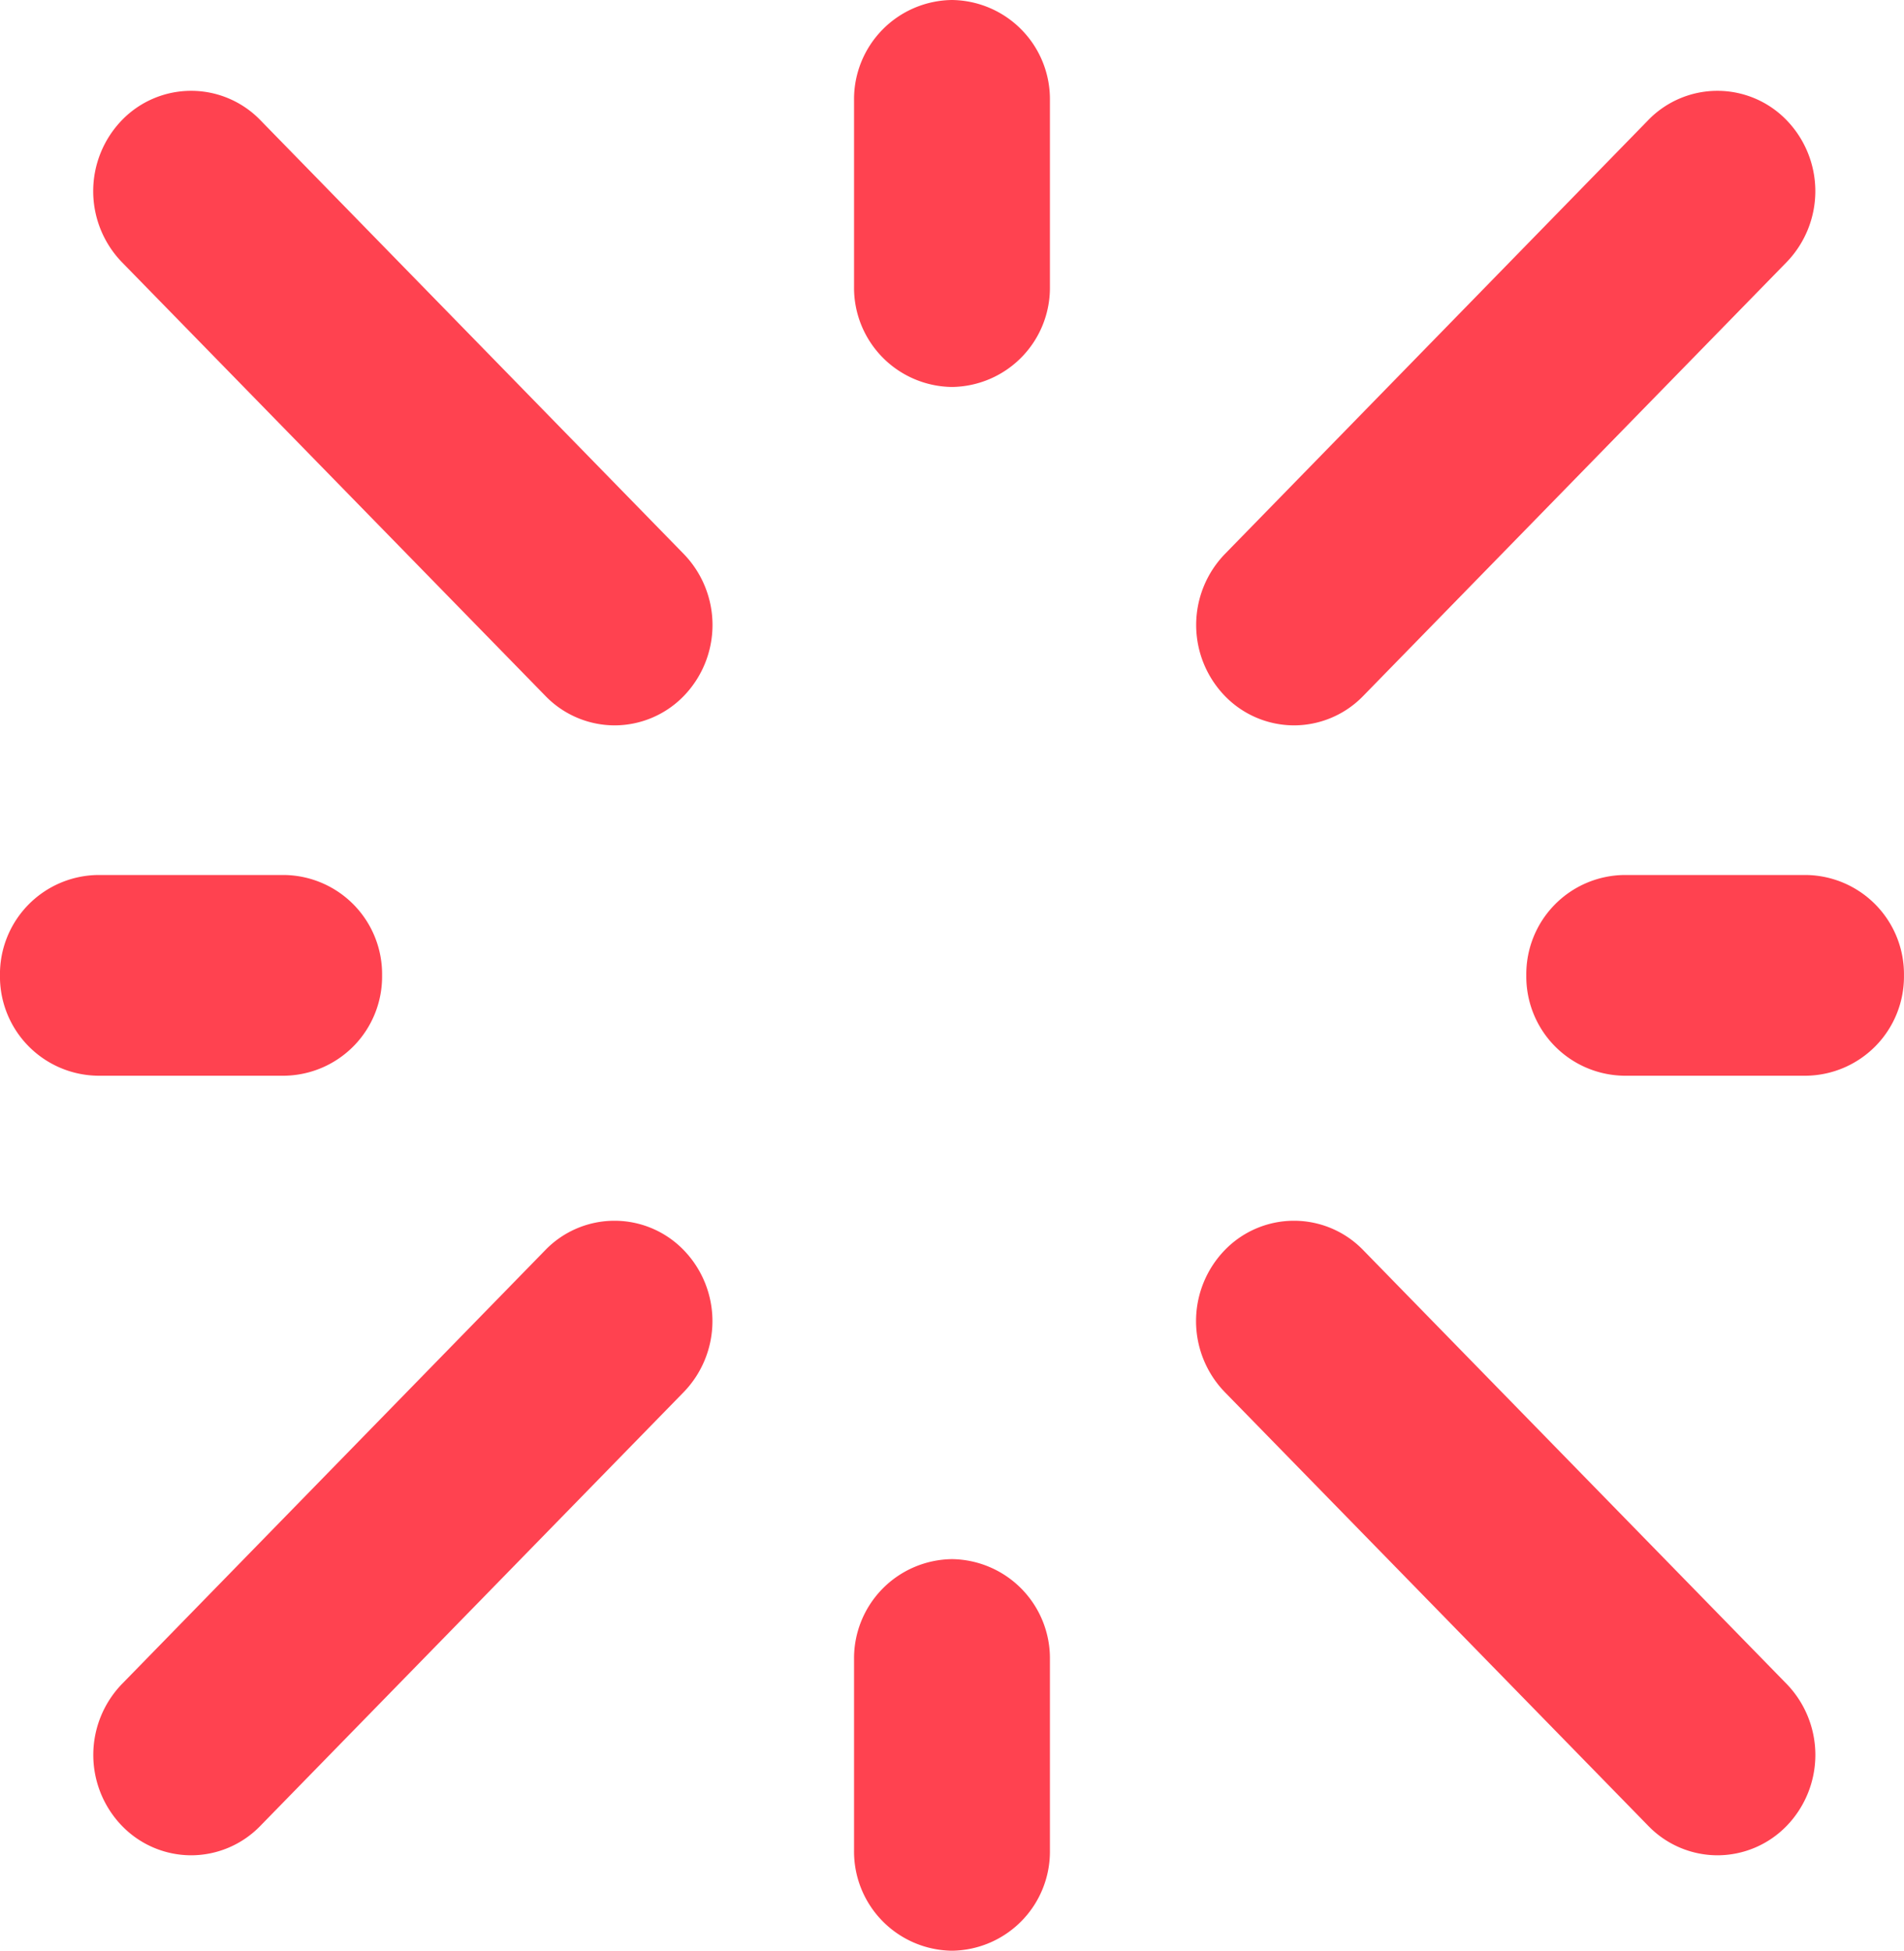
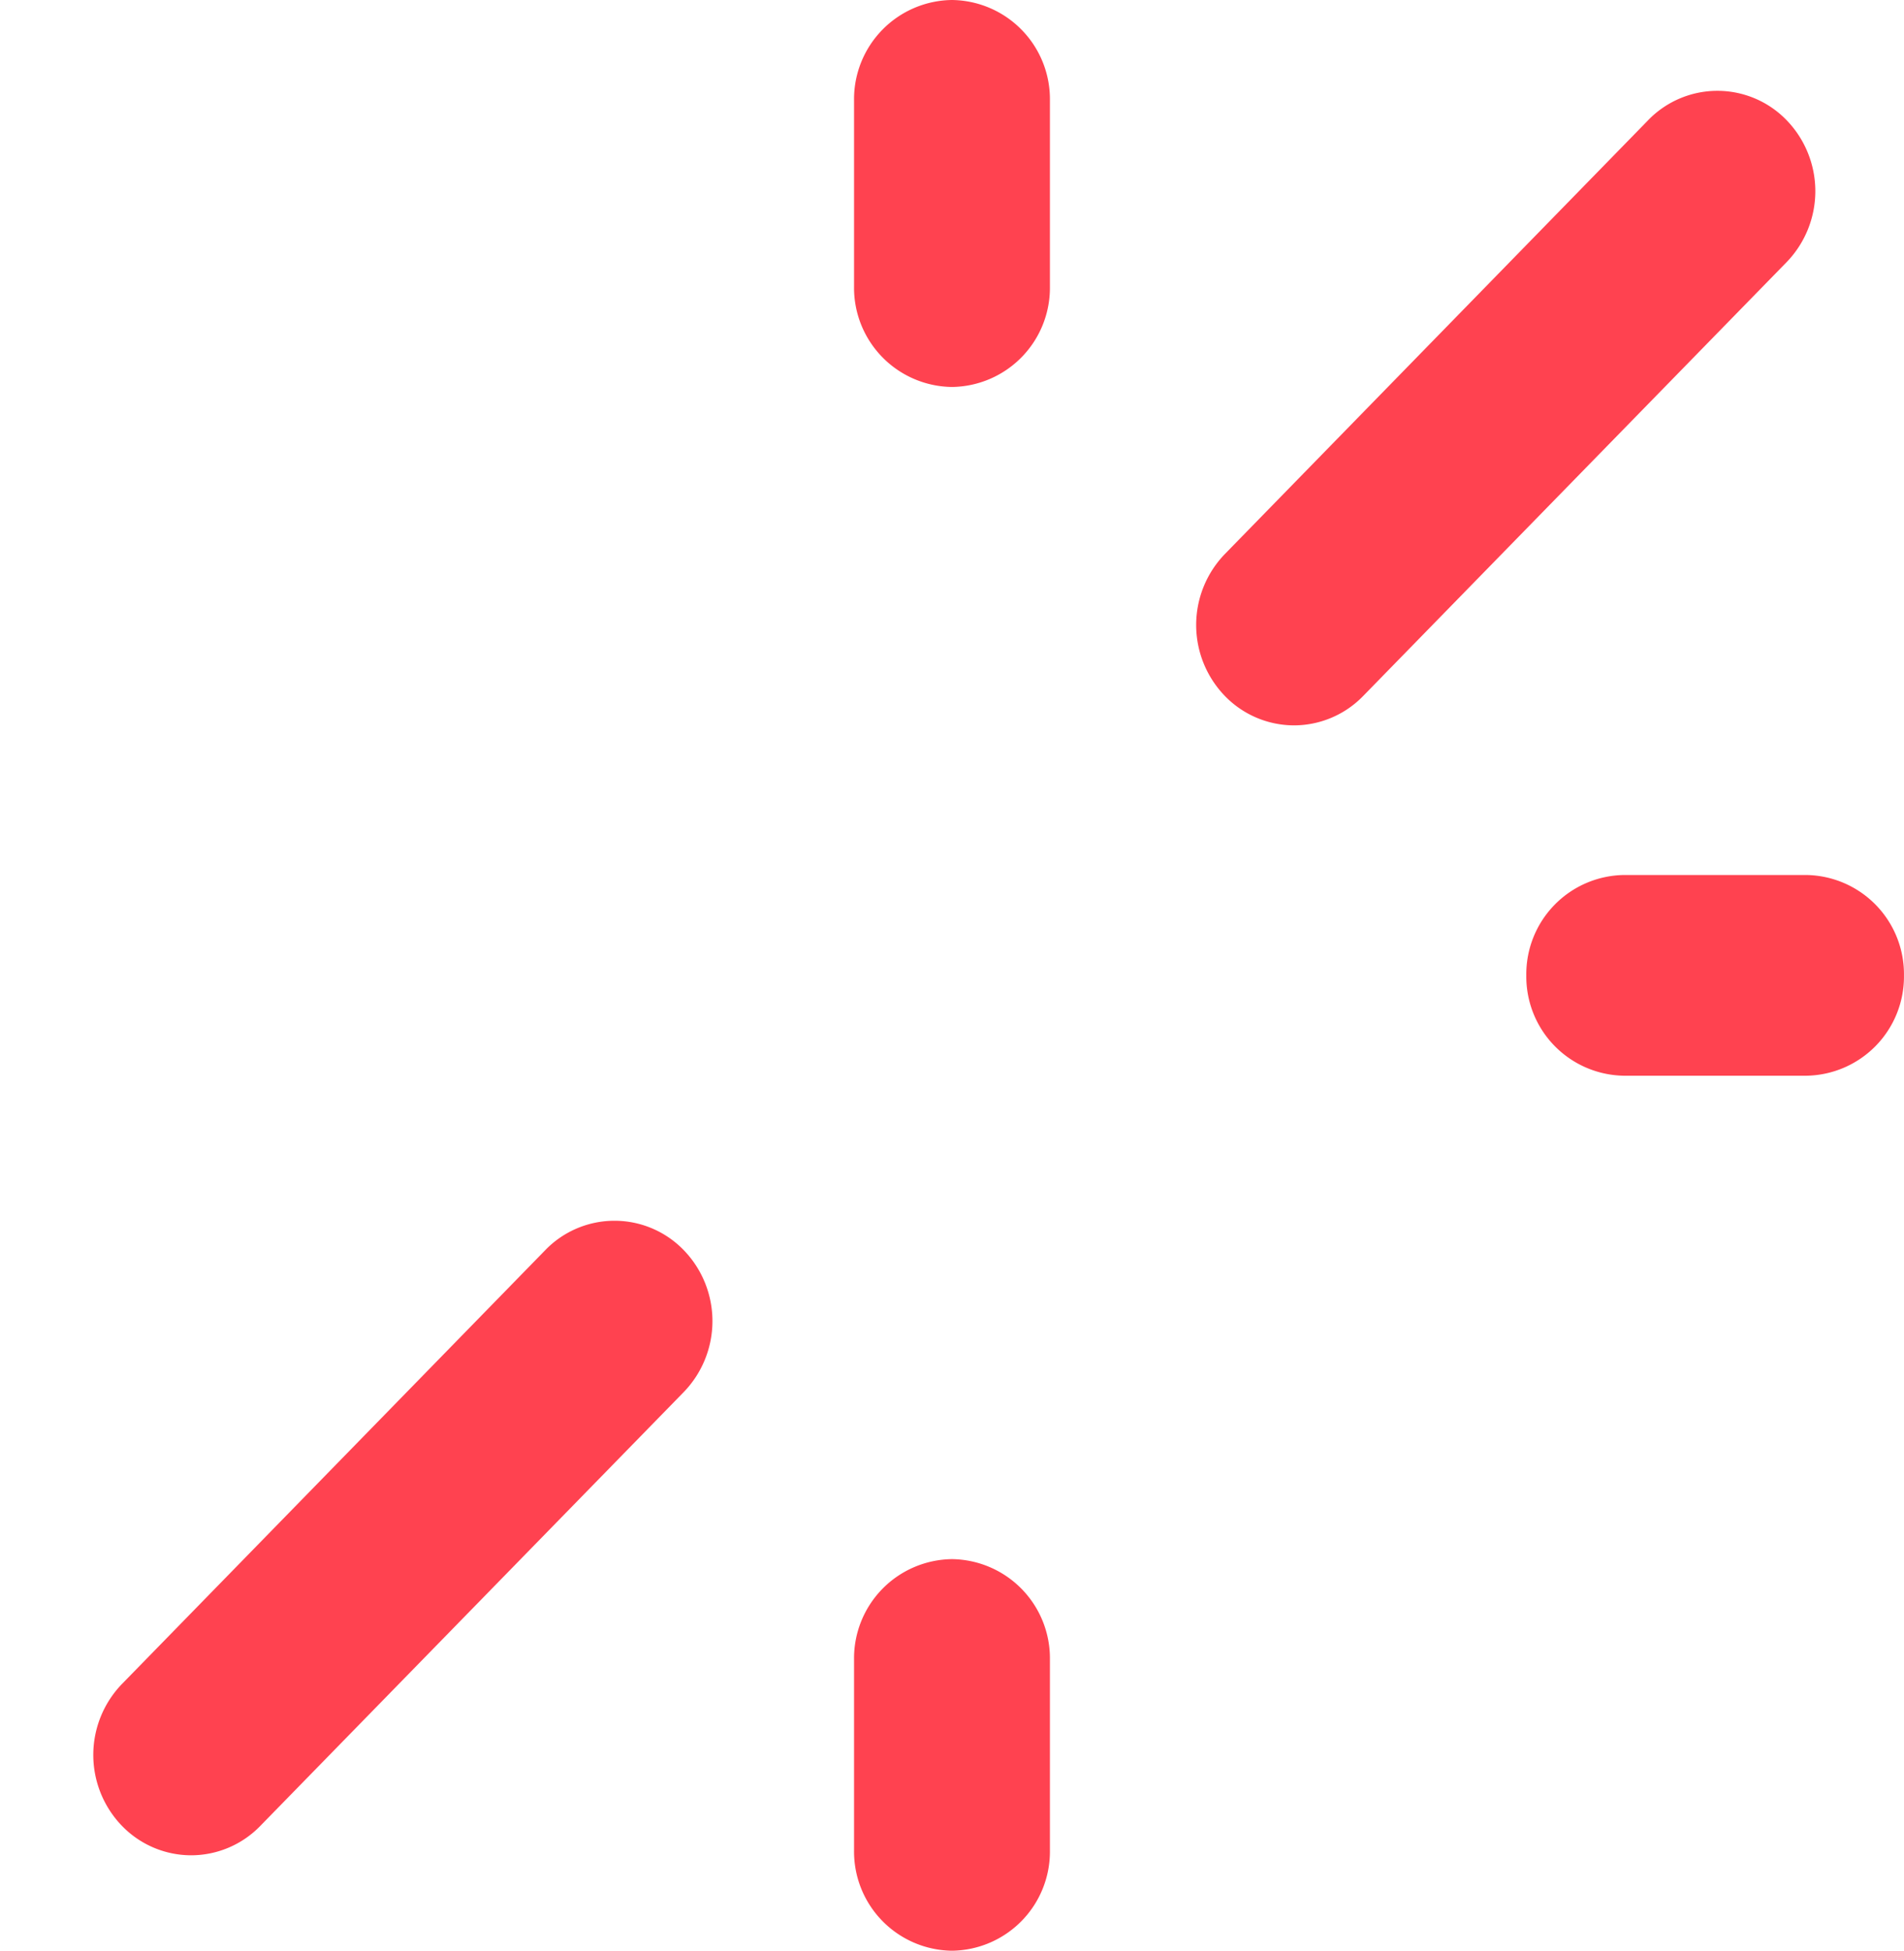
<svg xmlns="http://www.w3.org/2000/svg" width="60.61" height="62.08">
  <defs>
    <clipPath id="a">
      <path data-name="Path 15828" d="M0 26.656h60.61v-62.08H0Z" transform="translate(0 35.424)" fill="#ff4250" />
    </clipPath>
  </defs>
  <g data-name="Sparkle - red" clip-path="url(#a)">
    <g data-name="Group 10723">
-       <path data-name="Path 15820" d="M54.67 59.043a3.07 3.07 0 0 1-2.2-.936L38.987 44.301a3.248 3.248 0 0 1 0-4.516 3.065 3.065 0 0 1 4.409 0l13.479 13.806a3.248 3.248 0 0 1 0 4.516 3.07 3.07 0 0 1-2.2.936" fill="#ff4250" />
-     </g>
+       </g>
    <g data-name="Group 10724">
-       <path data-name="Path 15821" d="M19.563 23.084a3.07 3.07 0 0 1-2.2-.936L3.879 8.342a3.251 3.251 0 0 1 0-4.516 3.067 3.067 0 0 1 4.411 0l13.478 13.806a3.248 3.248 0 0 1 0 4.516 3.07 3.07 0 0 1-2.2.936" fill="#ff4250" />
-     </g>
+       </g>
    <g data-name="Group 10725">
      <path data-name="Path 15822" d="M41.191 23.084a3.07 3.07 0 0 1-2.2-.936 3.248 3.248 0 0 1 0-4.516L52.465 3.826a3.065 3.065 0 0 1 4.409 0 3.248 3.248 0 0 1 0 4.516L43.395 22.148a3.07 3.07 0 0 1-2.2.936" fill="#ff4250" />
    </g>
    <g data-name="Group 10726">
      <path data-name="Path 15823" d="M6.083 59.043a3.07 3.07 0 0 1-2.2-.936 3.248 3.248 0 0 1 0-4.516l13.474-13.806a3.065 3.065 0 0 1 4.409 0 3.248 3.248 0 0 1 0 4.516L8.287 58.107a3.07 3.07 0 0 1-2.2.936" fill="#ff4250" />
    </g>
    <g data-name="Group 10727">
      <path data-name="Path 15824" d="M57.491 34.234h-5.786a3.156 3.156 0 0 1-3.118-3.193 3.156 3.156 0 0 1 3.118-3.195h5.786a3.156 3.156 0 0 1 3.118 3.195 3.156 3.156 0 0 1-3.118 3.193" fill="#ff4250" />
    </g>
    <g data-name="Group 10728">
-       <path data-name="Path 15825" d="M9.049 34.234h-5.93a3.157 3.157 0 0 1-3.12-3.193 3.158 3.158 0 0 1 3.119-3.195h5.93a3.156 3.156 0 0 1 3.115 3.195 3.156 3.156 0 0 1-3.114 3.193" fill="#ff4250" />
-     </g>
+       </g>
    <g data-name="Group 10729">
      <path data-name="Path 15826" d="M30.305 12.315a3.156 3.156 0 0 1-3.118-3.193V3.193A3.156 3.156 0 0 1 30.305 0a3.156 3.156 0 0 1 3.117 3.193v5.929a3.156 3.156 0 0 1-3.117 3.193" fill="#ff4250" />
    </g>
    <g data-name="Group 10730">
      <path data-name="Path 15827" d="M30.305 62.08a3.156 3.156 0 0 1-3.118-3.195v-6.074a3.156 3.156 0 0 1 3.118-3.193 3.156 3.156 0 0 1 3.117 3.193v6.074a3.156 3.156 0 0 1-3.117 3.195" fill="#ff4250" />
    </g>
  </g>
</svg>